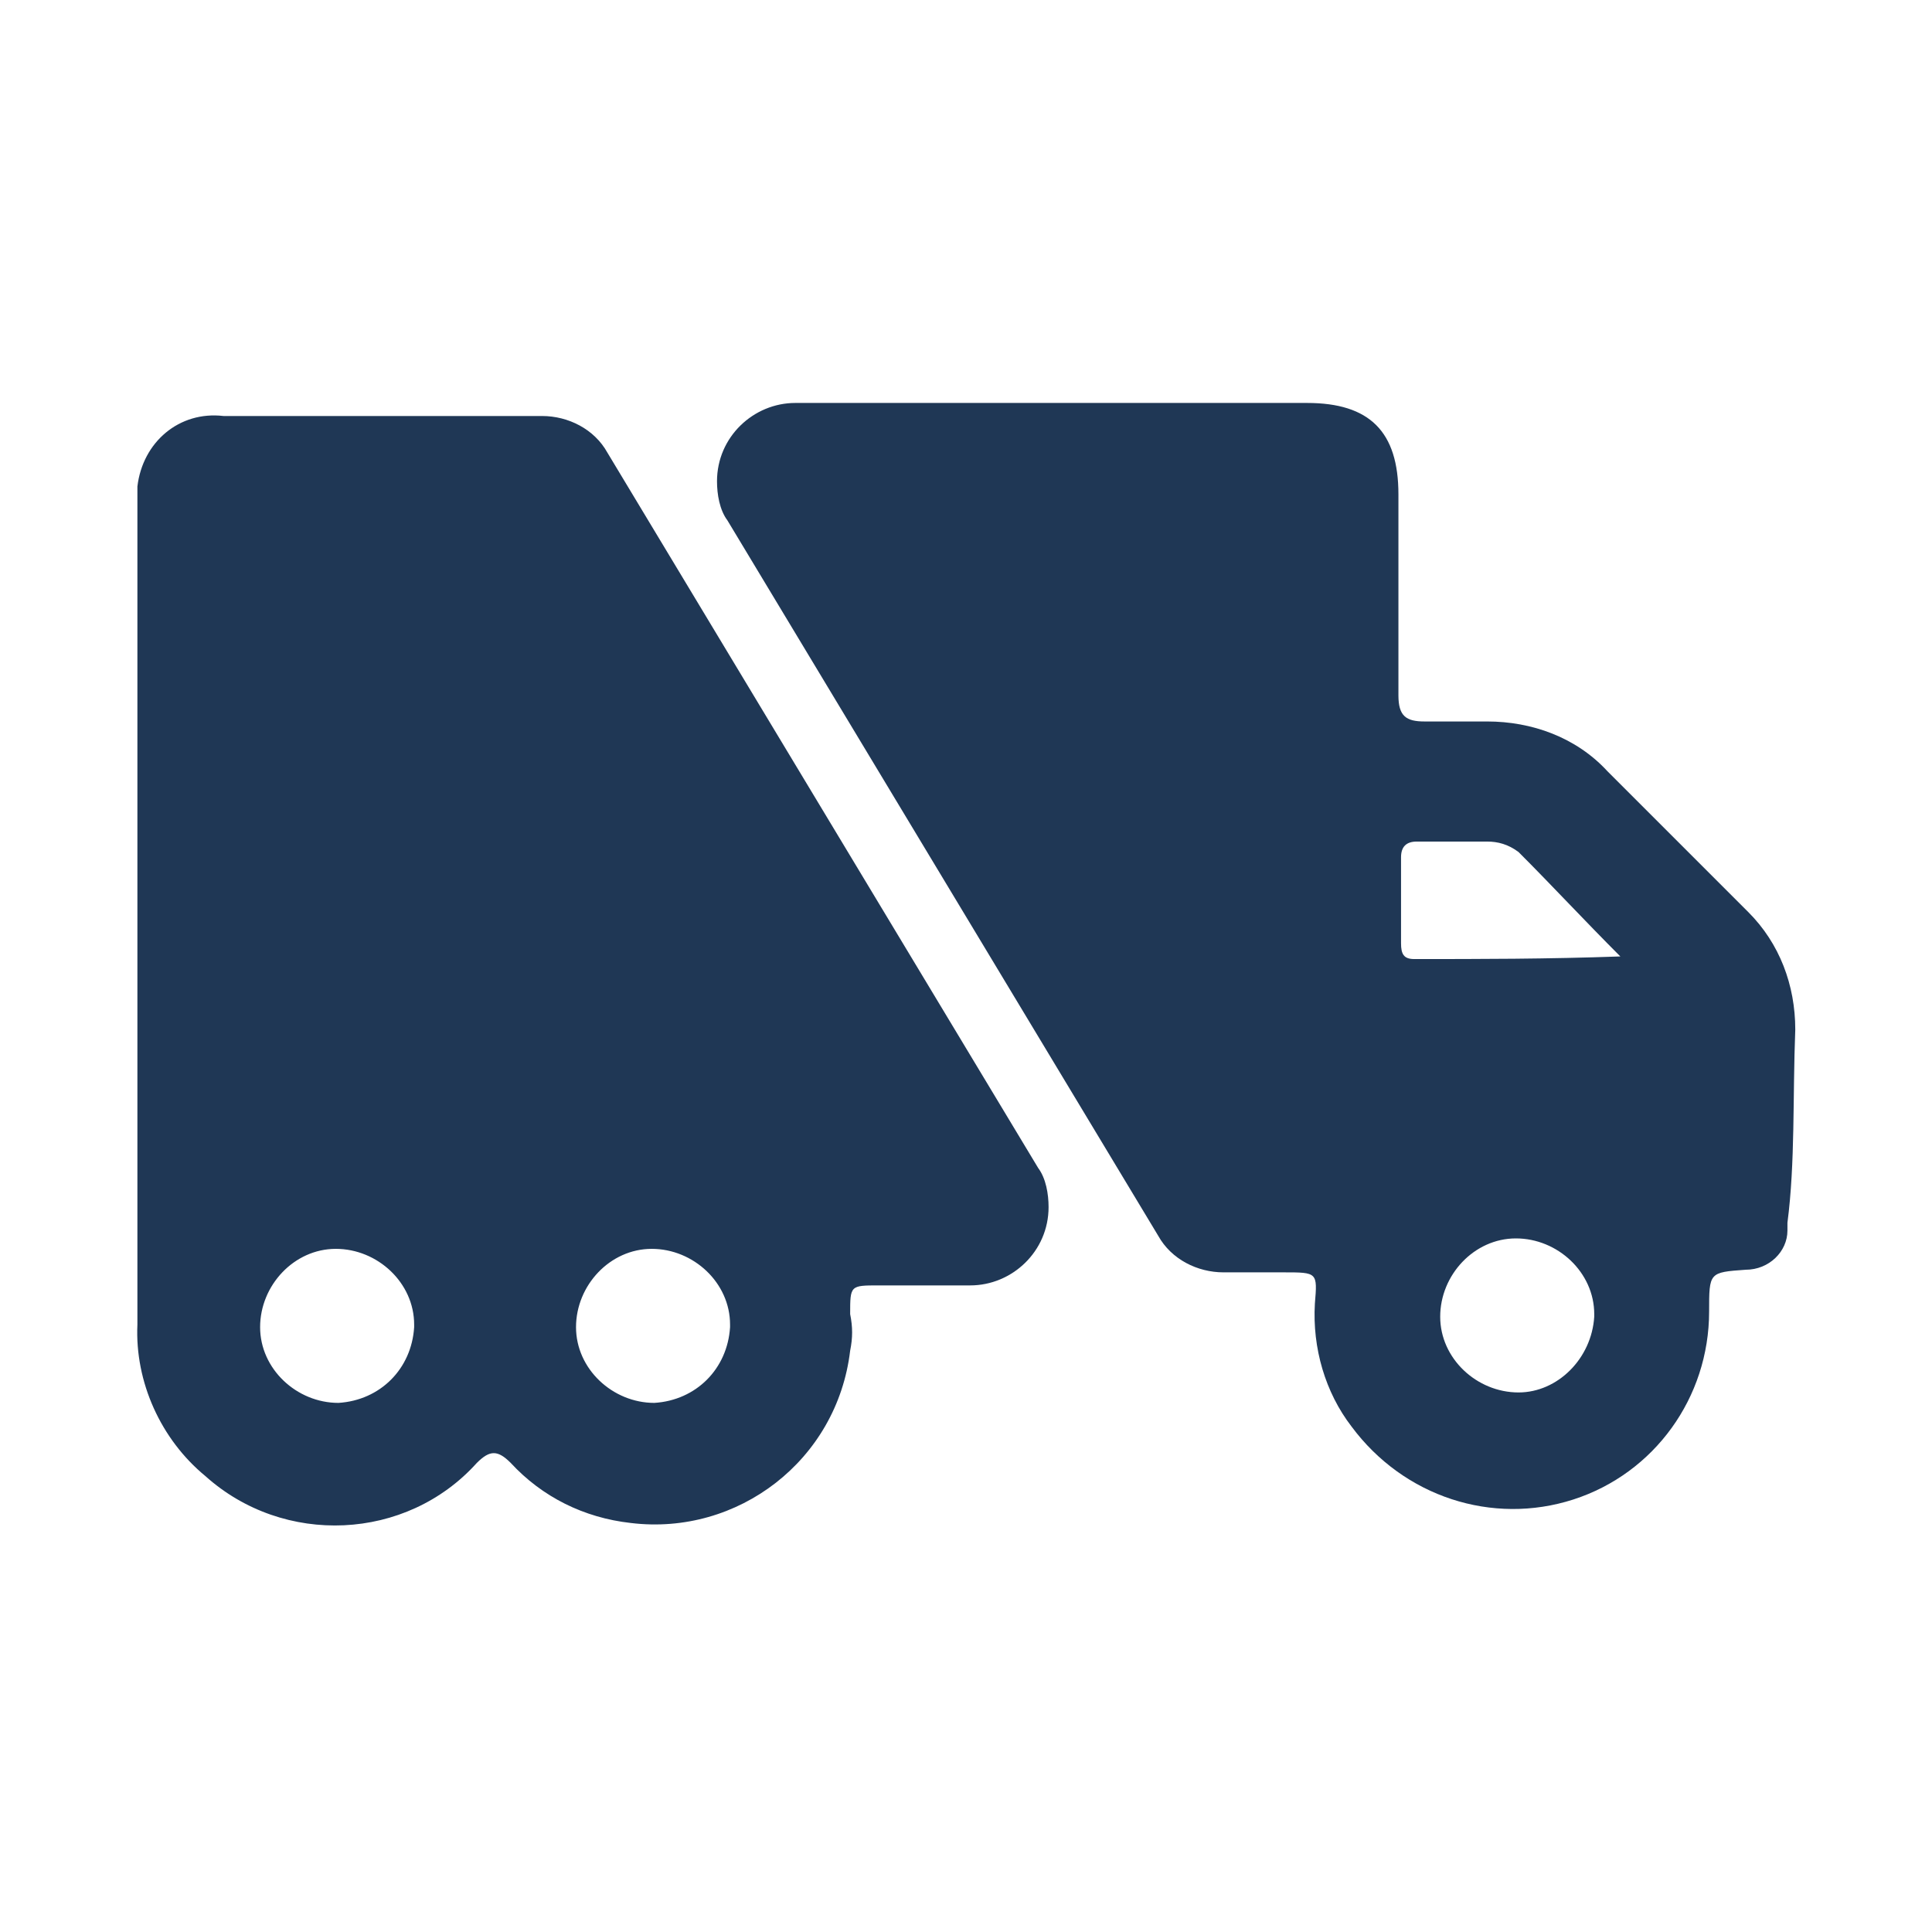
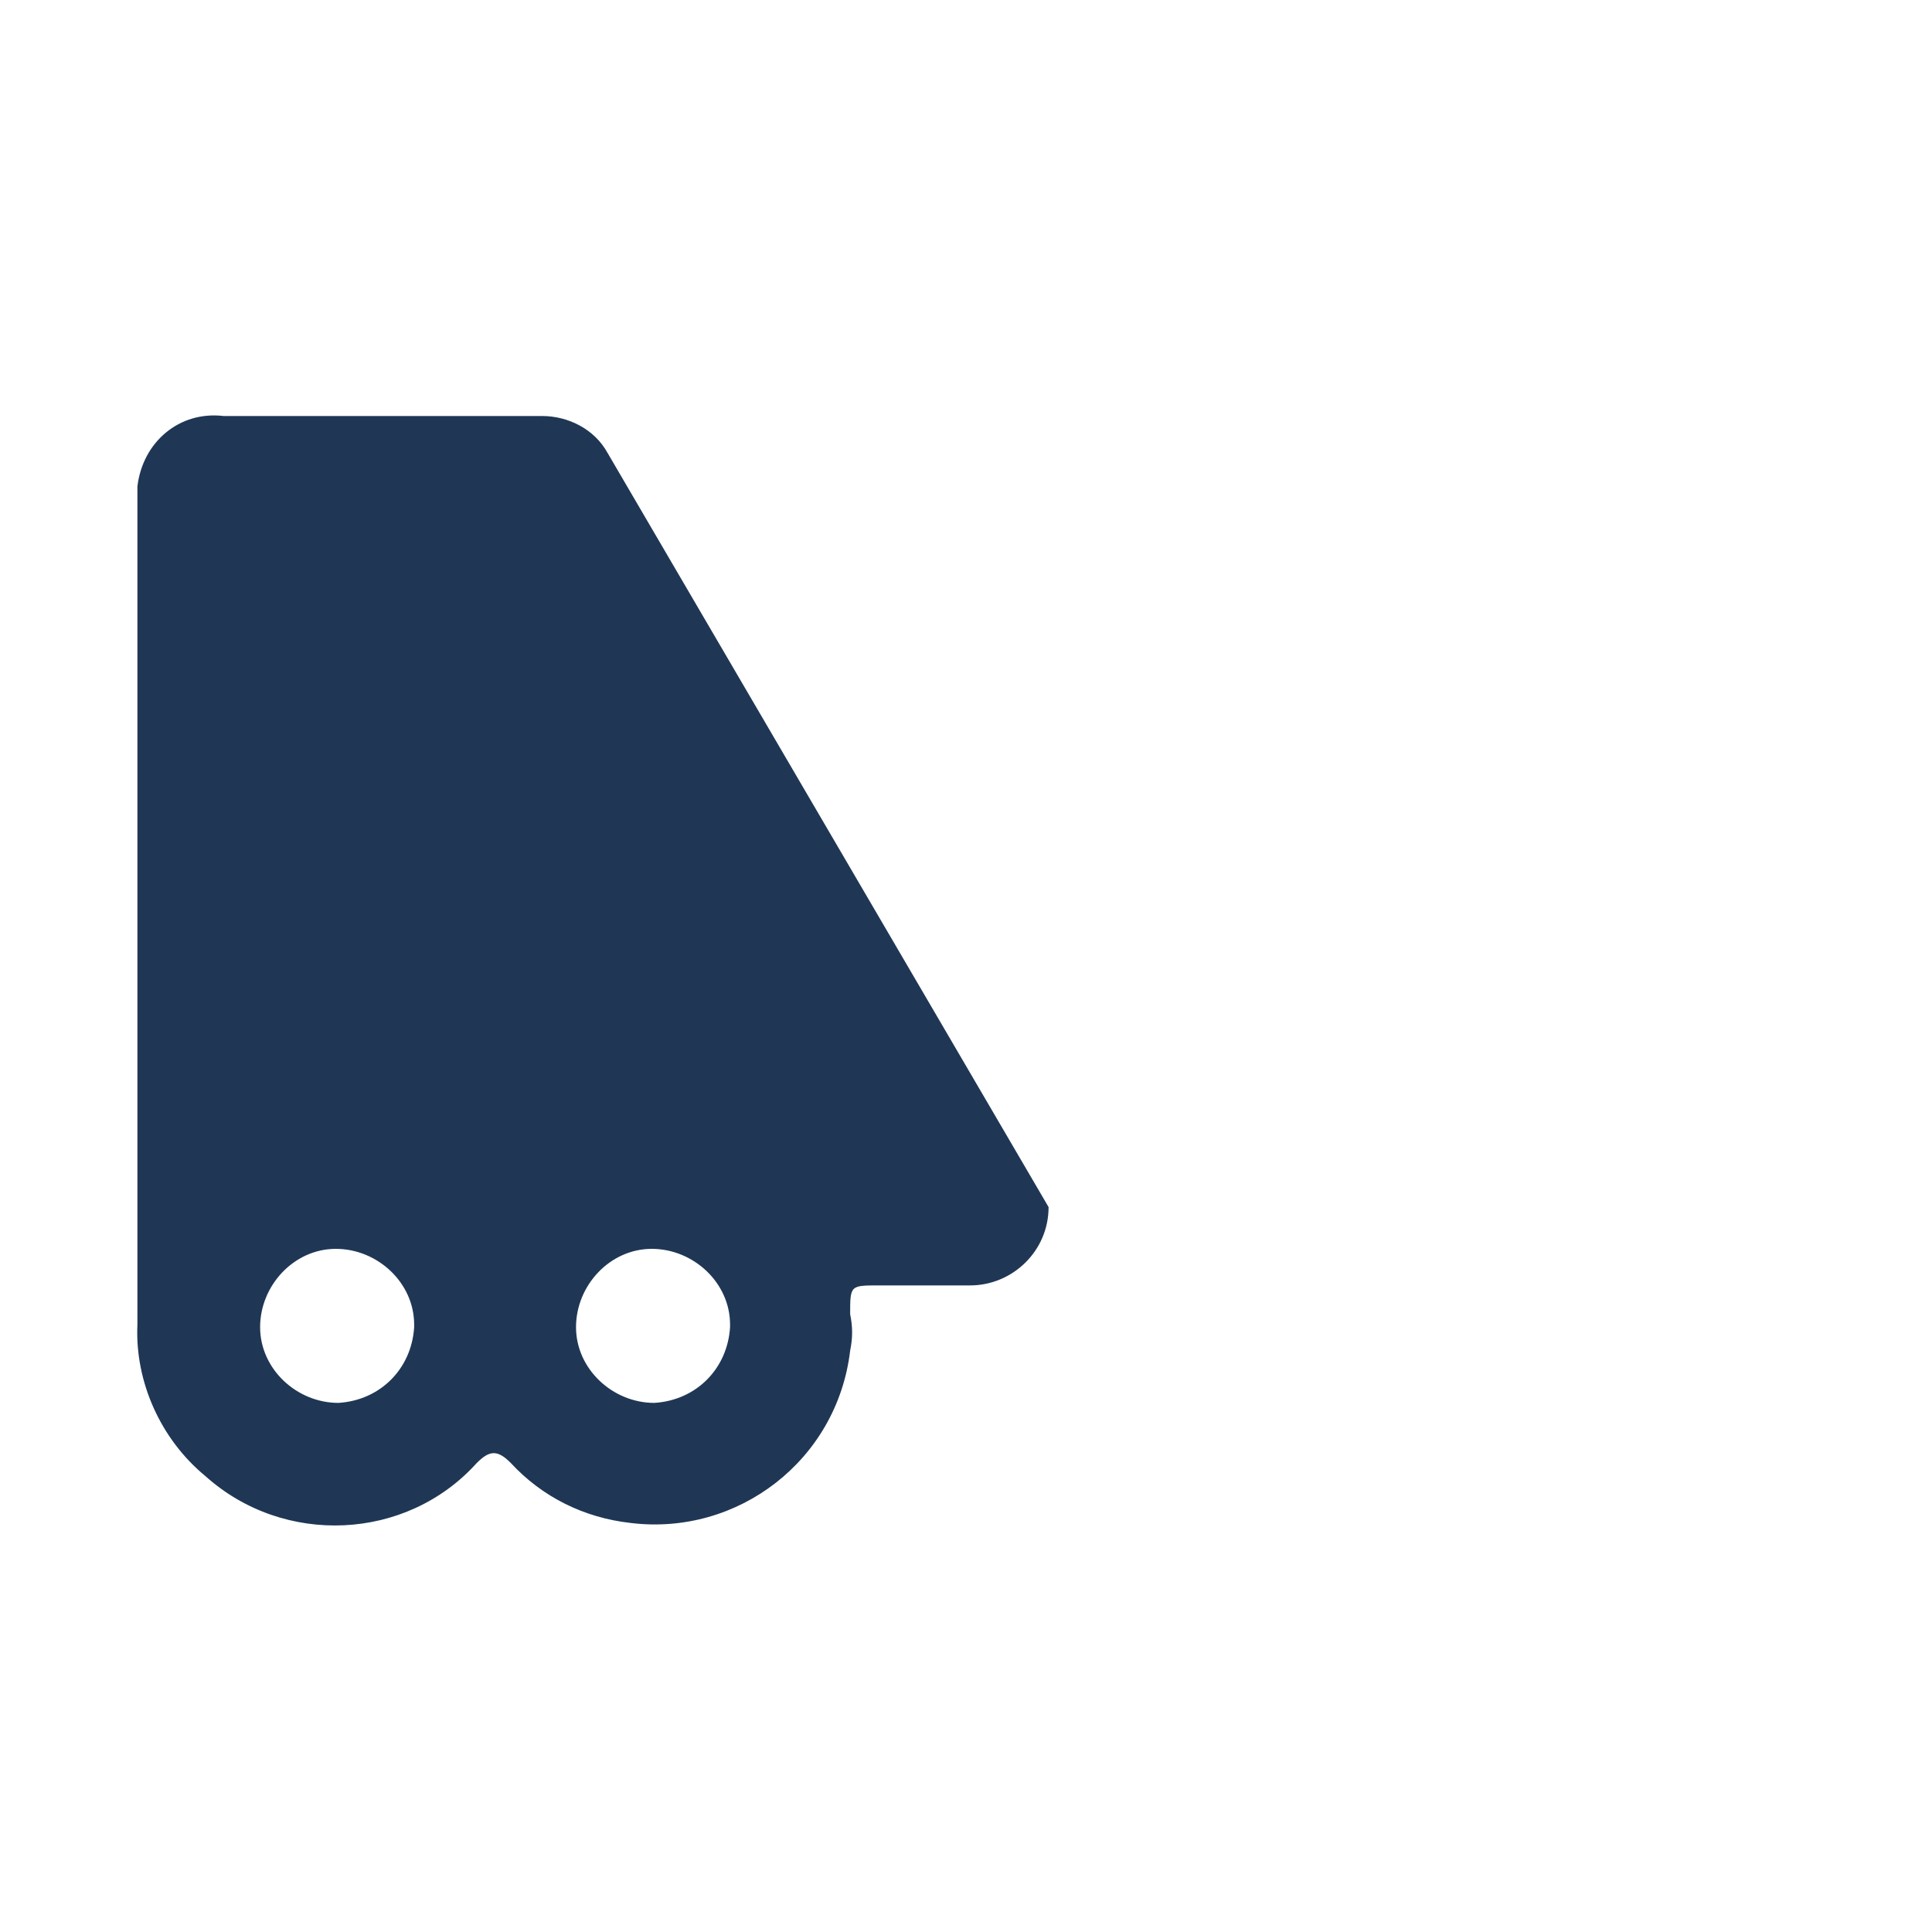
<svg xmlns="http://www.w3.org/2000/svg" version="1.1" id="Livello_1" x="0px" y="0px" viewBox="0 0 74 74" style="enable-background:new 0 0 74 74;" xml:space="preserve">
  <style type="text/css">
	.st0{fill:#1F3755;}
</style>
  <g id="Raggruppa_28" transform="translate(553.577 1451.834)">
    <g id="Raggruppa_9" transform="translate(34.986)">
-       <path id="Tracciato_44" class="st0" d="M-565.3-1434.5c-0.5-0.9-1.5-1.4-2.5-1.4c-4.1,0-8.1,0-12.2,0c-1.7-0.2-3.1,1-3.3,2.7    c0,0.2,0,0.4,0,0.6c0,0.7,0,1.5,0,2.2c0,9.8,0,19.6,0,29.3c-0.1,2.2,0.9,4.4,2.6,5.8c3,2.7,7.7,2.5,10.4-0.5    c0.5-0.5,0.8-0.5,1.3,0c1.2,1.3,2.8,2.1,4.6,2.3c4.1,0.5,7.9-2.4,8.4-6.6c0.1-0.5,0.1-0.9,0-1.4c0-1.1,0-1.1,1.1-1.1h3.5    c1.6,0,3-1.3,3-3c0-0.5-0.1-1.1-0.4-1.5L-565.3-1434.5z M-575.6-1398.1c-1.6,0-3-1.3-3-2.9c0-1.6,1.3-3,2.9-3c1.6,0,3,1.3,3,2.9    c0,0,0,0.1,0,0.1C-572.8-1399.4-574-1398.2-575.6-1398.1 M-563.5-1398.1c-1.6,0-3-1.3-3-2.9c0-1.6,1.3-3,2.9-3c1.6,0,3,1.3,3,2.9    c0,0,0,0.1,0,0.1C-560.7-1399.4-561.9-1398.2-563.5-1398.1" />
-       <path id="Tracciato_45" class="st0" d="M-519.8-1412.4c0-1.7-0.6-3.3-1.8-4.5c-1.8-1.8-3.6-3.6-5.4-5.4c-1.2-1.3-2.9-1.9-4.6-1.9    c-0.8,0-1.6,0-2.4,0c-0.7,0-1-0.2-1-1c0-2.5,0-5.1,0-7.7c0-2.4-1.1-3.5-3.5-3.5c-6.4,0-12.8,0-19.2,0h-0.4c-1.6,0-3,1.3-3,3    c0,0.5,0.1,1.1,0.4,1.5l16.5,27.4c0.5,0.9,1.5,1.4,2.5,1.4h2.3c1.3,0,1.3,0,1.2,1.2c-0.1,1.7,0.4,3.4,1.4,4.7    c2,2.7,5.4,3.8,8.5,2.8c3.1-1,5.2-3.9,5.2-7.2c0-1.5,0-1.5,1.4-1.6c0.9,0,1.6-0.7,1.6-1.5c0-0.1,0-0.2,0-0.3    C-519.8-1407.3-519.9-1409.8-519.8-1412.4 M-530.4-1398.5c-1.6,0-3-1.3-3-2.9s1.3-3,2.9-3c1.6,0,3,1.3,3,2.9c0,0,0,0.1,0,0.1    C-527.6-1399.8-528.9-1398.5-530.4-1398.5 M-534.4-1415.1c-0.4,0-0.5-0.2-0.5-0.6c0-1.1,0-2.2,0-3.3c0-0.4,0.2-0.6,0.6-0.6    c0.9,0,1.8,0,2.7,0c0.4,0,0.8,0.1,1.2,0.4c1.3,1.3,2.5,2.6,3.9,4C-529.3-1415.1-531.9-1415.1-534.4-1415.1" />
+       <path id="Tracciato_44" class="st0" d="M-565.3-1434.5c-0.5-0.9-1.5-1.4-2.5-1.4c-4.1,0-8.1,0-12.2,0c-1.7-0.2-3.1,1-3.3,2.7    c0,0.2,0,0.4,0,0.6c0,0.7,0,1.5,0,2.2c0,9.8,0,19.6,0,29.3c-0.1,2.2,0.9,4.4,2.6,5.8c3,2.7,7.7,2.5,10.4-0.5    c0.5-0.5,0.8-0.5,1.3,0c1.2,1.3,2.8,2.1,4.6,2.3c4.1,0.5,7.9-2.4,8.4-6.6c0.1-0.5,0.1-0.9,0-1.4c0-1.1,0-1.1,1.1-1.1h3.5    c1.6,0,3-1.3,3-3L-565.3-1434.5z M-575.6-1398.1c-1.6,0-3-1.3-3-2.9c0-1.6,1.3-3,2.9-3c1.6,0,3,1.3,3,2.9    c0,0,0,0.1,0,0.1C-572.8-1399.4-574-1398.2-575.6-1398.1 M-563.5-1398.1c-1.6,0-3-1.3-3-2.9c0-1.6,1.3-3,2.9-3c1.6,0,3,1.3,3,2.9    c0,0,0,0.1,0,0.1C-560.7-1399.4-561.9-1398.2-563.5-1398.1" />
    </g>
  </g>
</svg>